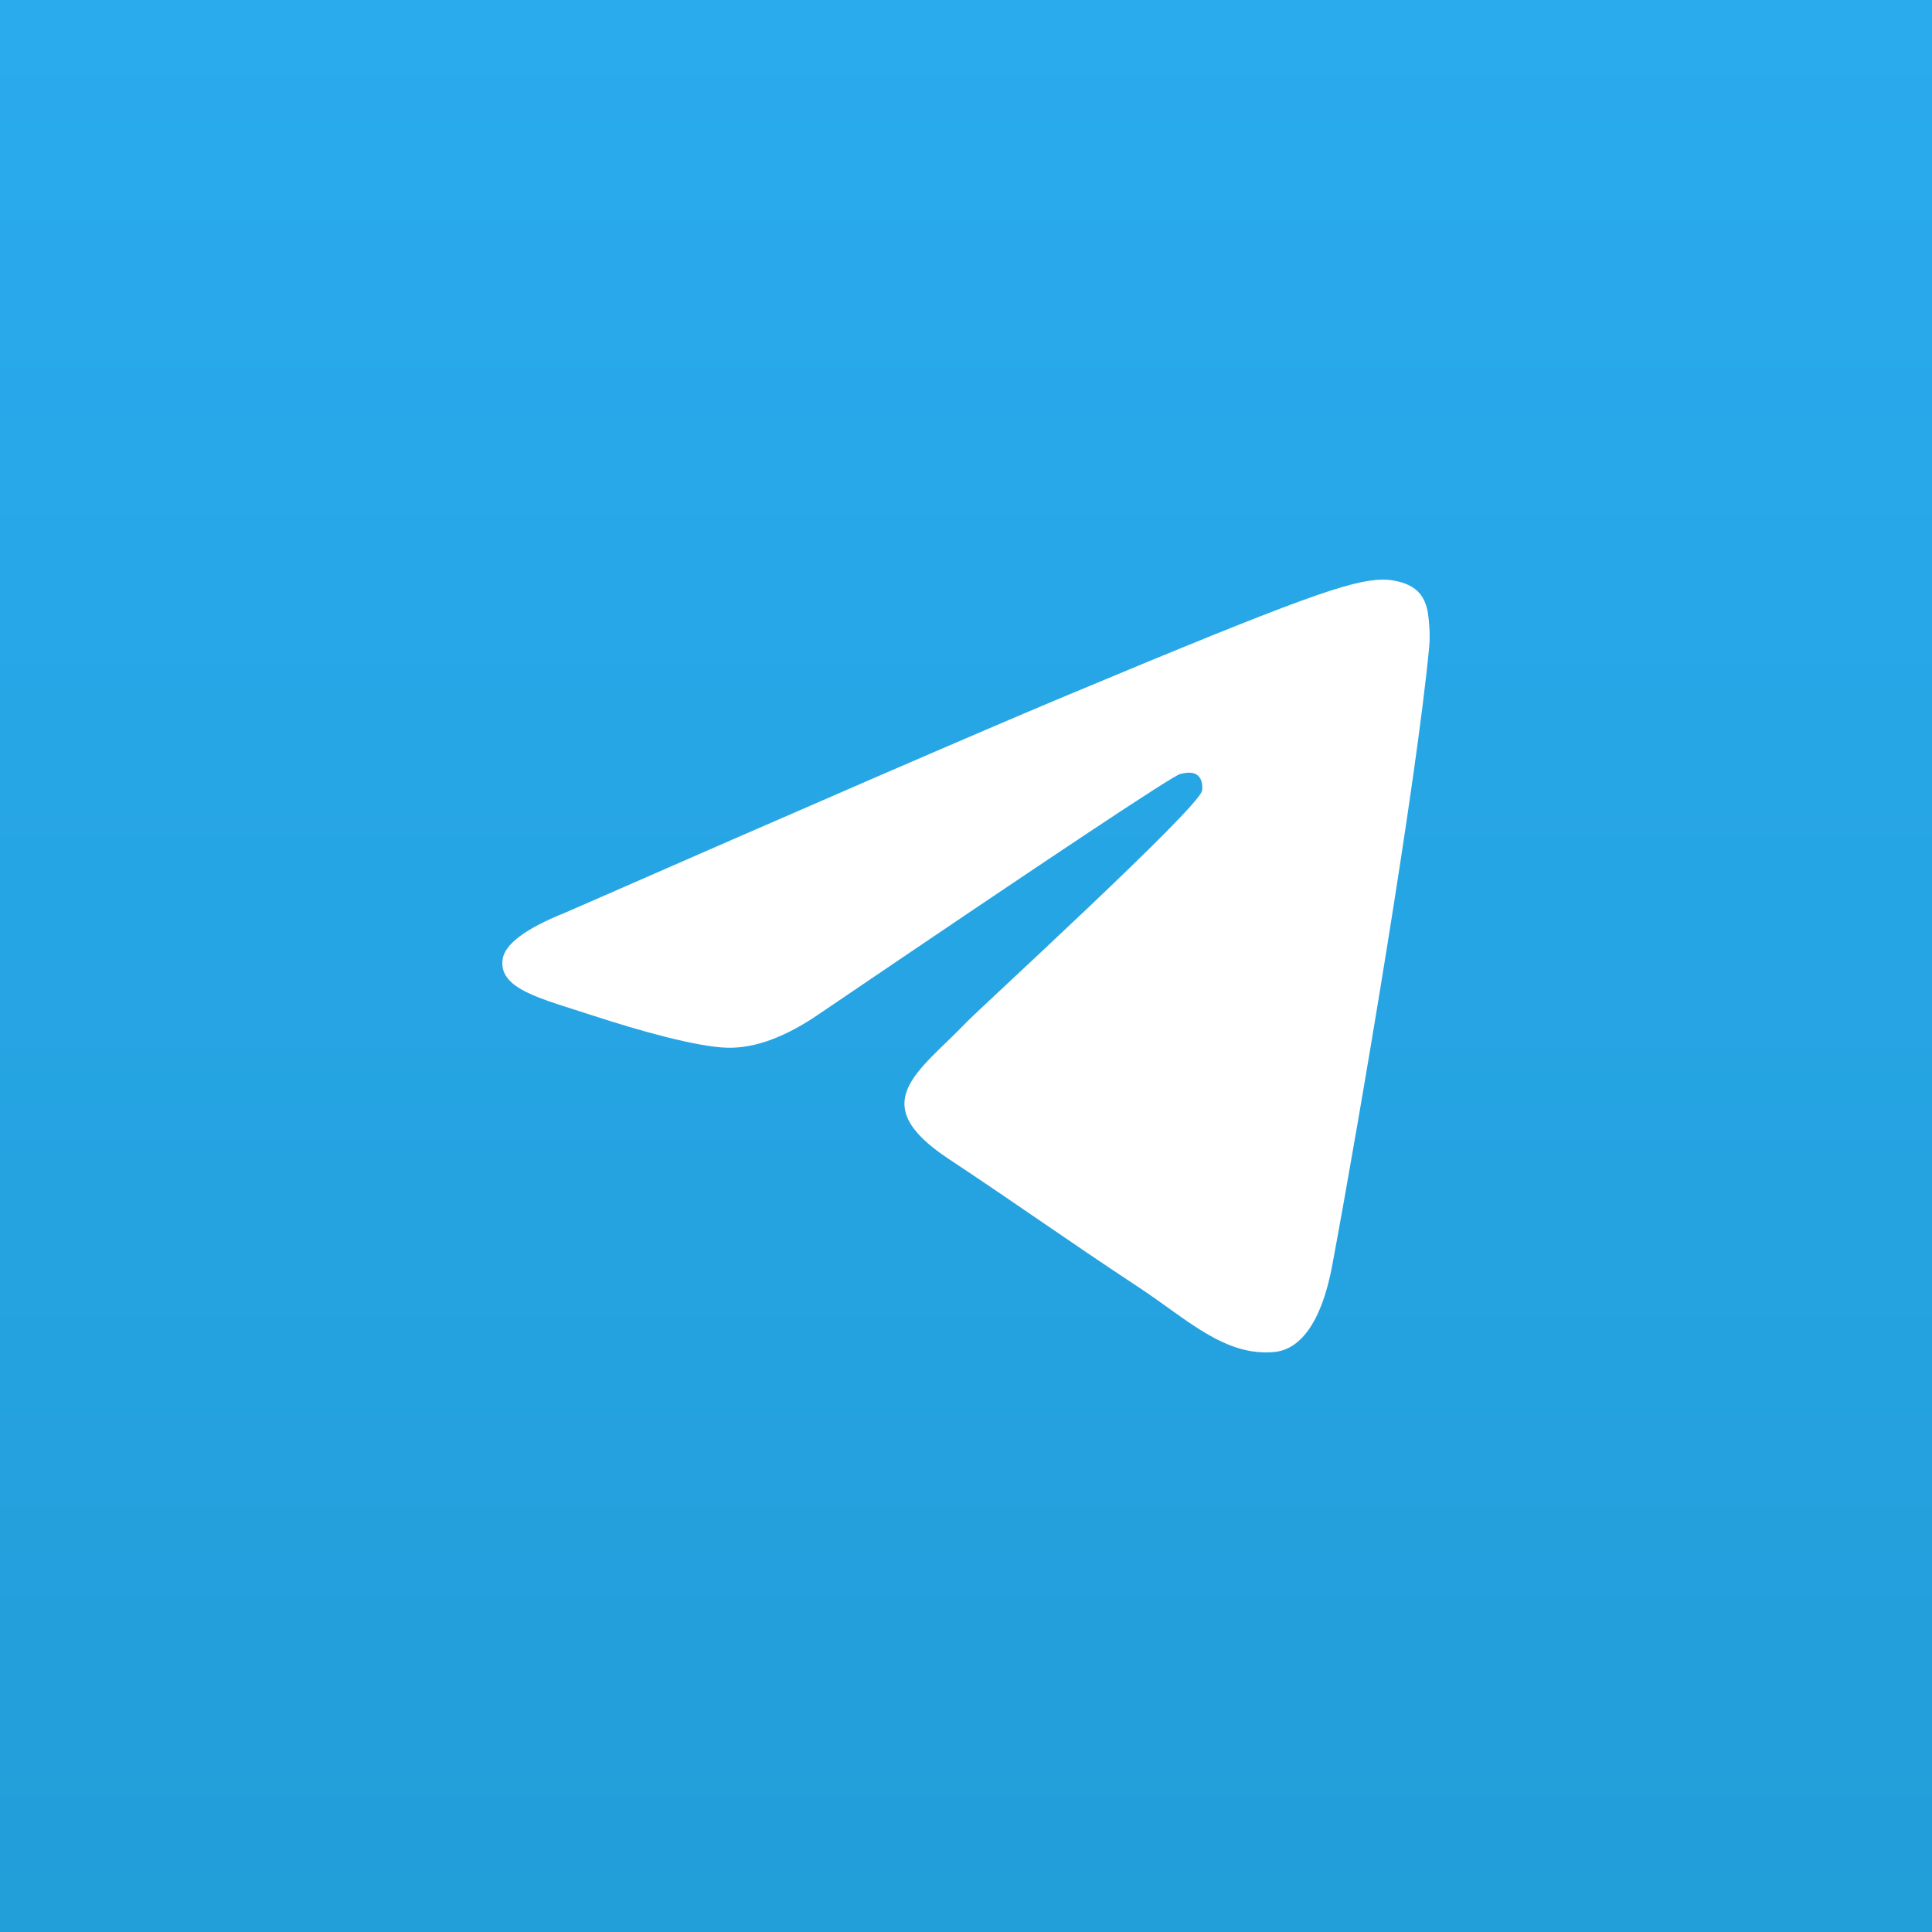
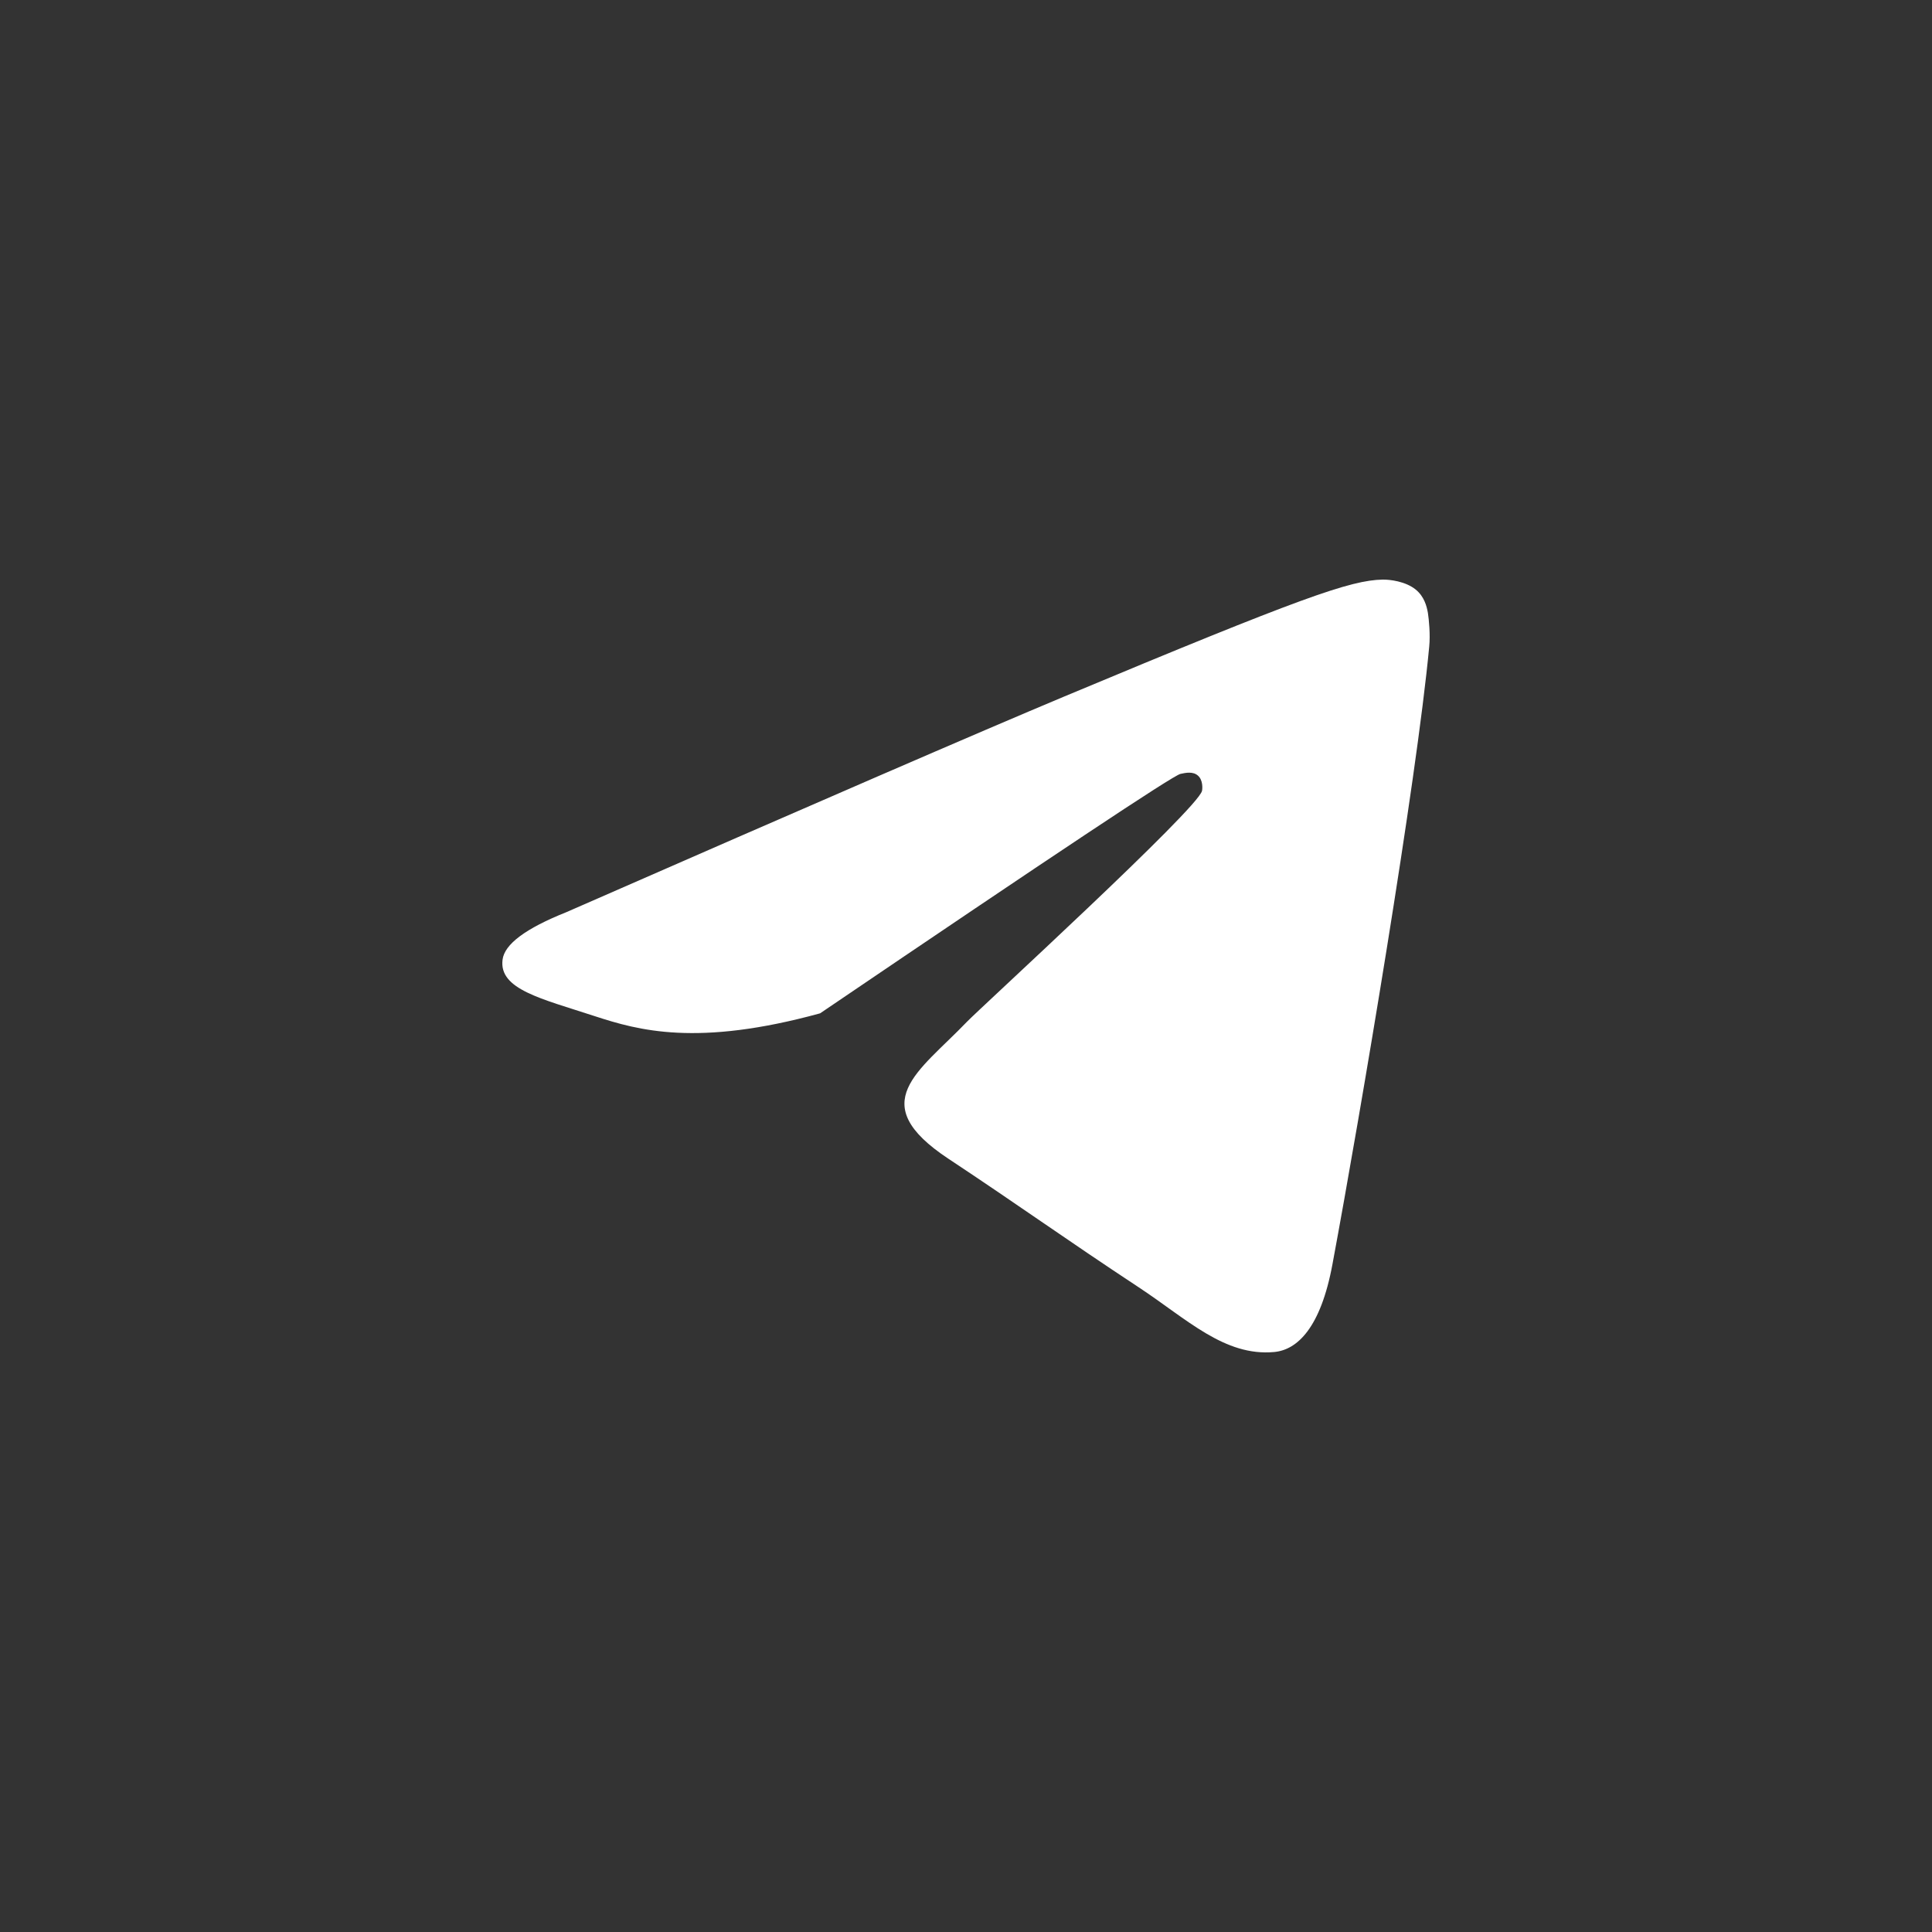
<svg xmlns="http://www.w3.org/2000/svg" width="50" height="50" viewBox="0 0 50 50" fill="none">
  <rect x="0" y="0" width="50" height="50" fill="#333333" stroke="none" />
-   <rect width="50" height="50" fill="url(#paint0_linear_5134_72)" />
-   <path d="M14.65 23.61C21.093 20.788 25.389 18.927 27.537 18.028C33.677 15.461 34.951 15.015 35.783 15C35.966 14.997 36.374 15.043 36.64 15.259C36.861 15.441 36.923 15.688 36.954 15.861C36.981 16.034 37.019 16.428 36.988 16.735C36.657 20.249 35.217 28.776 34.485 32.712C34.178 34.377 33.566 34.936 32.976 34.99C31.691 35.109 30.717 34.137 29.474 33.318C27.53 32.036 26.432 31.238 24.543 29.987C22.361 28.541 23.776 27.746 25.02 26.448C25.344 26.108 31 20.936 31.108 20.467C31.121 20.408 31.135 20.189 31.004 20.074C30.876 19.959 30.686 19.998 30.548 20.029C30.351 20.074 27.247 22.139 21.224 26.225C20.344 26.834 19.546 27.131 18.828 27.115C18.041 27.098 16.521 26.666 15.392 26.298C14.011 25.845 12.909 25.606 13.006 24.838C13.054 24.438 13.603 24.028 14.65 23.61Z" fill="white" />
+   <path d="M14.65 23.61C21.093 20.788 25.389 18.927 27.537 18.028C33.677 15.461 34.951 15.015 35.783 15C35.966 14.997 36.374 15.043 36.64 15.259C36.861 15.441 36.923 15.688 36.954 15.861C36.981 16.034 37.019 16.428 36.988 16.735C36.657 20.249 35.217 28.776 34.485 32.712C34.178 34.377 33.566 34.936 32.976 34.99C31.691 35.109 30.717 34.137 29.474 33.318C27.53 32.036 26.432 31.238 24.543 29.987C22.361 28.541 23.776 27.746 25.02 26.448C25.344 26.108 31 20.936 31.108 20.467C31.121 20.408 31.135 20.189 31.004 20.074C30.876 19.959 30.686 19.998 30.548 20.029C30.351 20.074 27.247 22.139 21.224 26.225C18.041 27.098 16.521 26.666 15.392 26.298C14.011 25.845 12.909 25.606 13.006 24.838C13.054 24.438 13.603 24.028 14.65 23.61Z" fill="white" />
  <defs>
    <linearGradient id="paint0_linear_5134_72" x1="25" y1="0" x2="25" y2="49.609" gradientUnits="userSpaceOnUse">
      <stop stop-color="#2AABEE" />
      <stop offset="1" stop-color="#229ED9" />
    </linearGradient>
  </defs>
</svg>